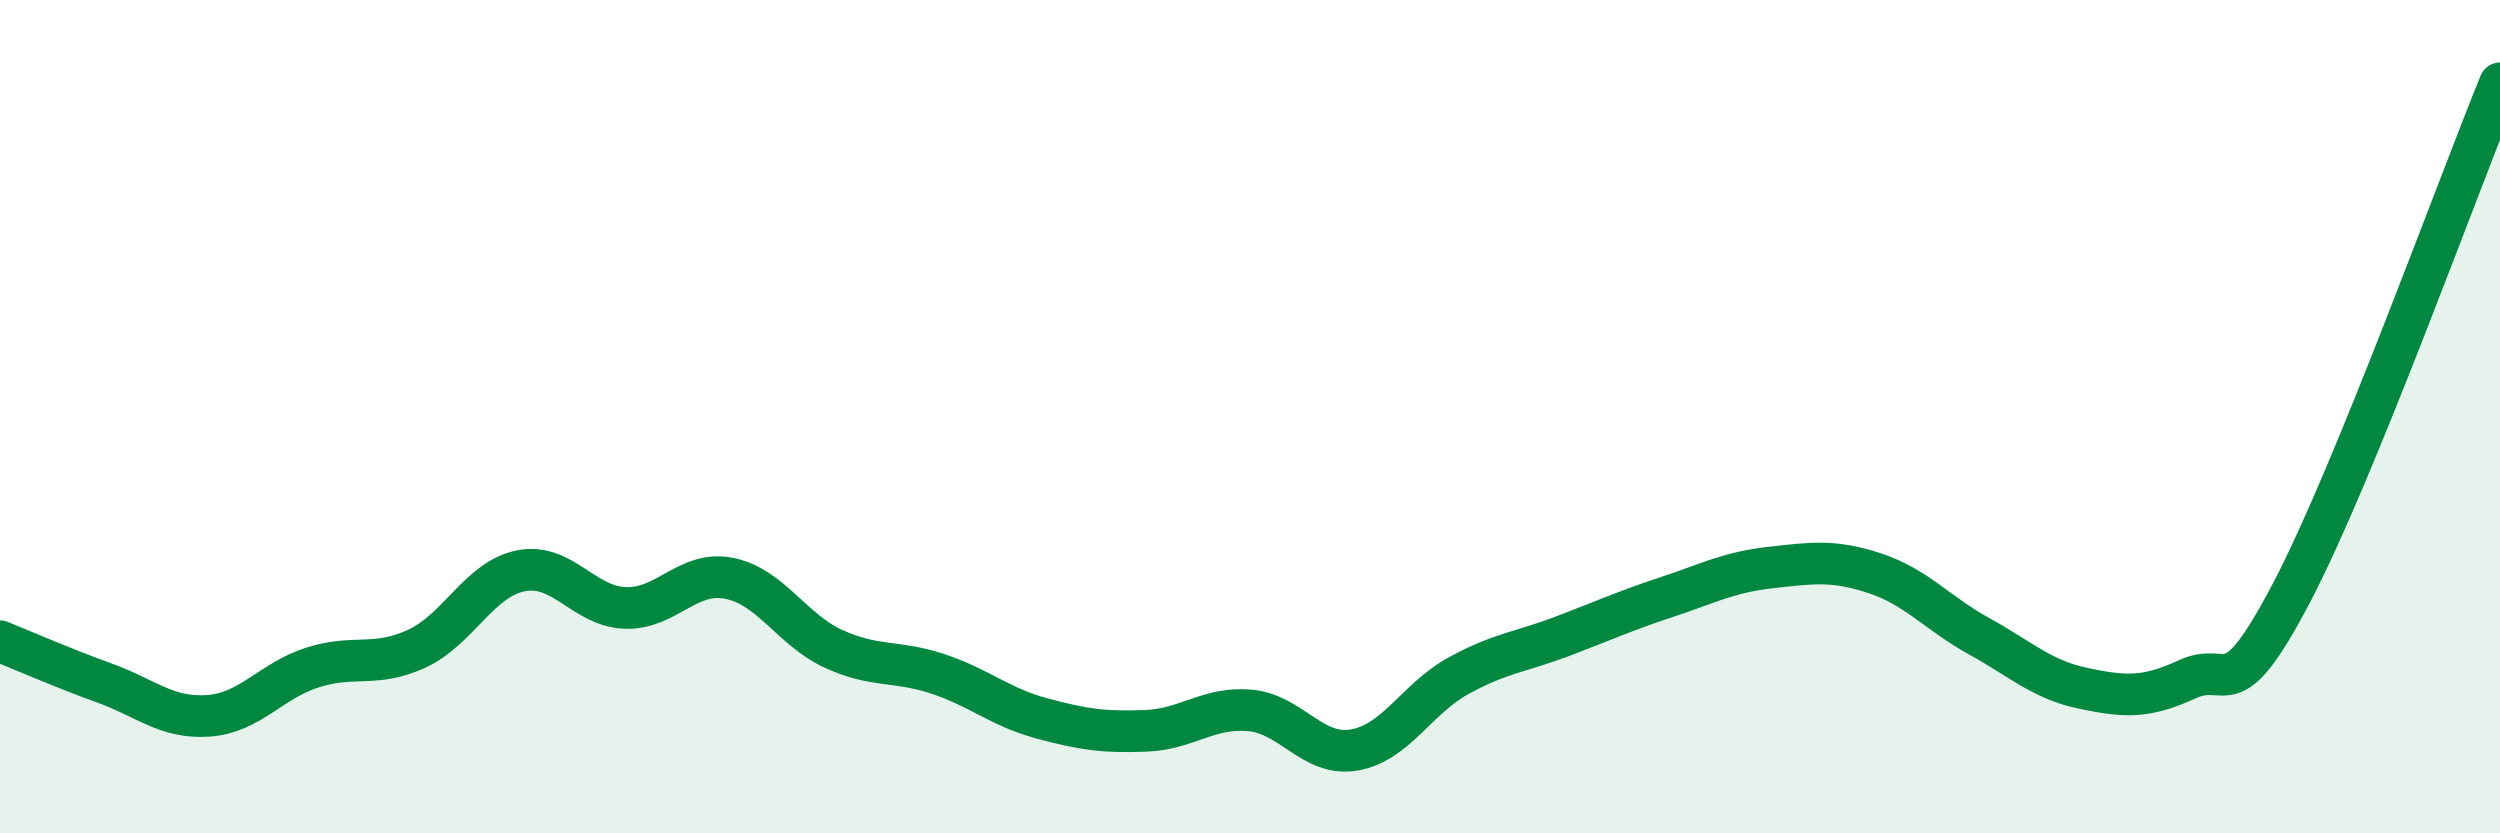
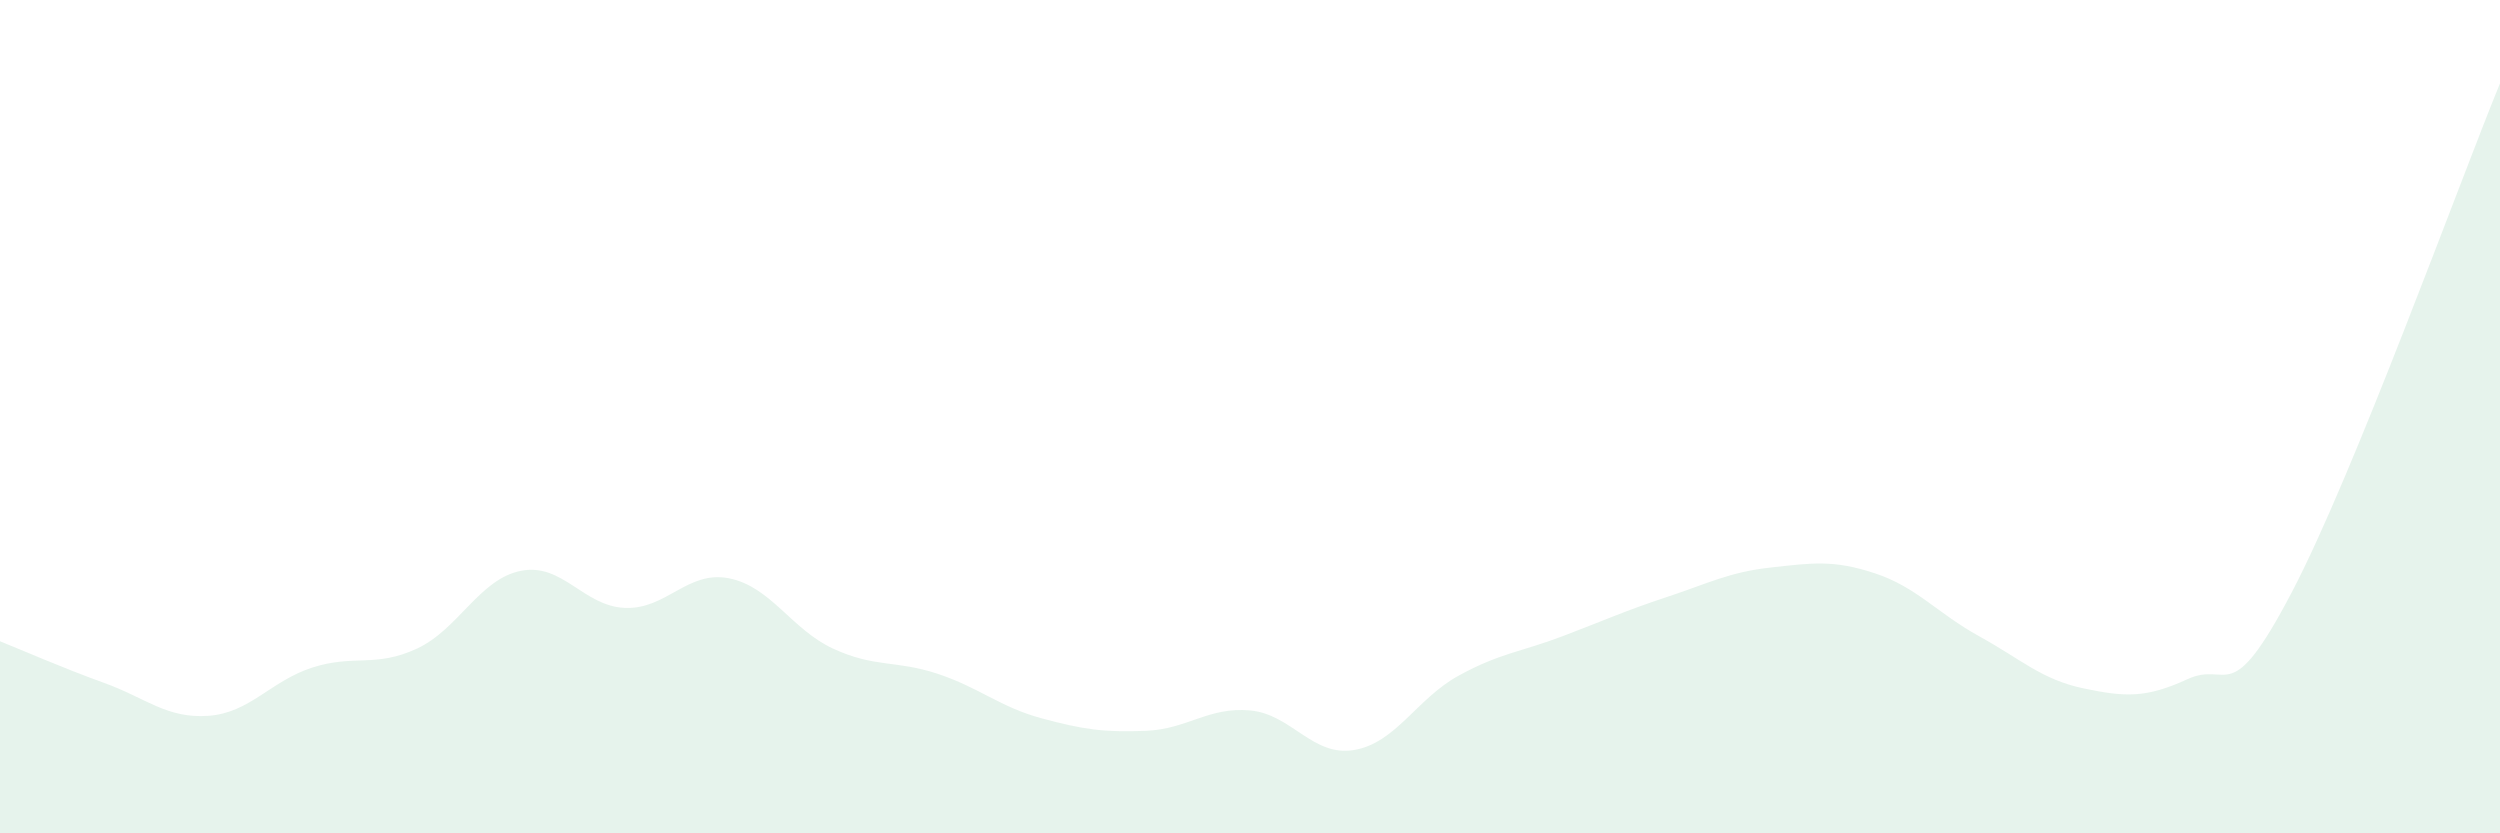
<svg xmlns="http://www.w3.org/2000/svg" width="60" height="20" viewBox="0 0 60 20">
  <path d="M 0,15.39 C 0.5,15.59 1.5,16.03 2.5,16.39 C 3.5,16.75 4,17.25 5,17.18 C 6,17.11 6.5,16.34 7.5,16.02 C 8.5,15.7 9,16.03 10,15.57 C 11,15.11 11.5,13.9 12.5,13.7 C 13.5,13.5 14,14.55 15,14.59 C 16,14.63 16.5,13.68 17.5,13.88 C 18.5,14.08 19,15.11 20,15.57 C 21,16.03 21.5,15.84 22.5,16.17 C 23.5,16.5 24,16.97 25,17.24 C 26,17.51 26.5,17.58 27.5,17.54 C 28.5,17.5 29,16.96 30,17.05 C 31,17.14 31.5,18.17 32.5,18 C 33.5,17.83 34,16.77 35,16.22 C 36,15.67 36.5,15.65 37.5,15.27 C 38.5,14.89 39,14.66 40,14.33 C 41,14 41.5,13.73 42.5,13.62 C 43.5,13.51 44,13.43 45,13.76 C 46,14.09 46.5,14.72 47.5,15.27 C 48.5,15.82 49,16.31 50,16.52 C 51,16.73 51.5,16.76 52.5,16.3 C 53.5,15.84 53.5,17.08 55,14.22 C 56.5,11.36 59,4.44 60,2L60 20L0 20Z" fill="#008740" opacity="0.1" stroke-linecap="round" stroke-linejoin="round" />
-   <path d="M 0,15.39 C 0.5,15.59 1.5,16.03 2.5,16.39 C 3.5,16.75 4,17.25 5,17.18 C 6,17.11 6.5,16.34 7.5,16.02 C 8.5,15.7 9,16.03 10,15.57 C 11,15.11 11.5,13.9 12.5,13.7 C 13.5,13.5 14,14.55 15,14.59 C 16,14.63 16.5,13.68 17.5,13.88 C 18.5,14.08 19,15.11 20,15.57 C 21,16.03 21.5,15.84 22.5,16.17 C 23.5,16.5 24,16.97 25,17.24 C 26,17.51 26.5,17.58 27.5,17.54 C 28.5,17.5 29,16.96 30,17.05 C 31,17.14 31.5,18.17 32.5,18 C 33.5,17.83 34,16.77 35,16.22 C 36,15.67 36.5,15.65 37.5,15.27 C 38.5,14.89 39,14.66 40,14.33 C 41,14 41.5,13.73 42.5,13.62 C 43.5,13.51 44,13.43 45,13.76 C 46,14.09 46.5,14.72 47.5,15.27 C 48.5,15.82 49,16.31 50,16.52 C 51,16.73 51.5,16.76 52.5,16.3 C 53.5,15.84 53.5,17.08 55,14.22 C 56.5,11.36 59,4.44 60,2" stroke="#008740" stroke-width="1" fill="none" stroke-linecap="round" stroke-linejoin="round" />
</svg>